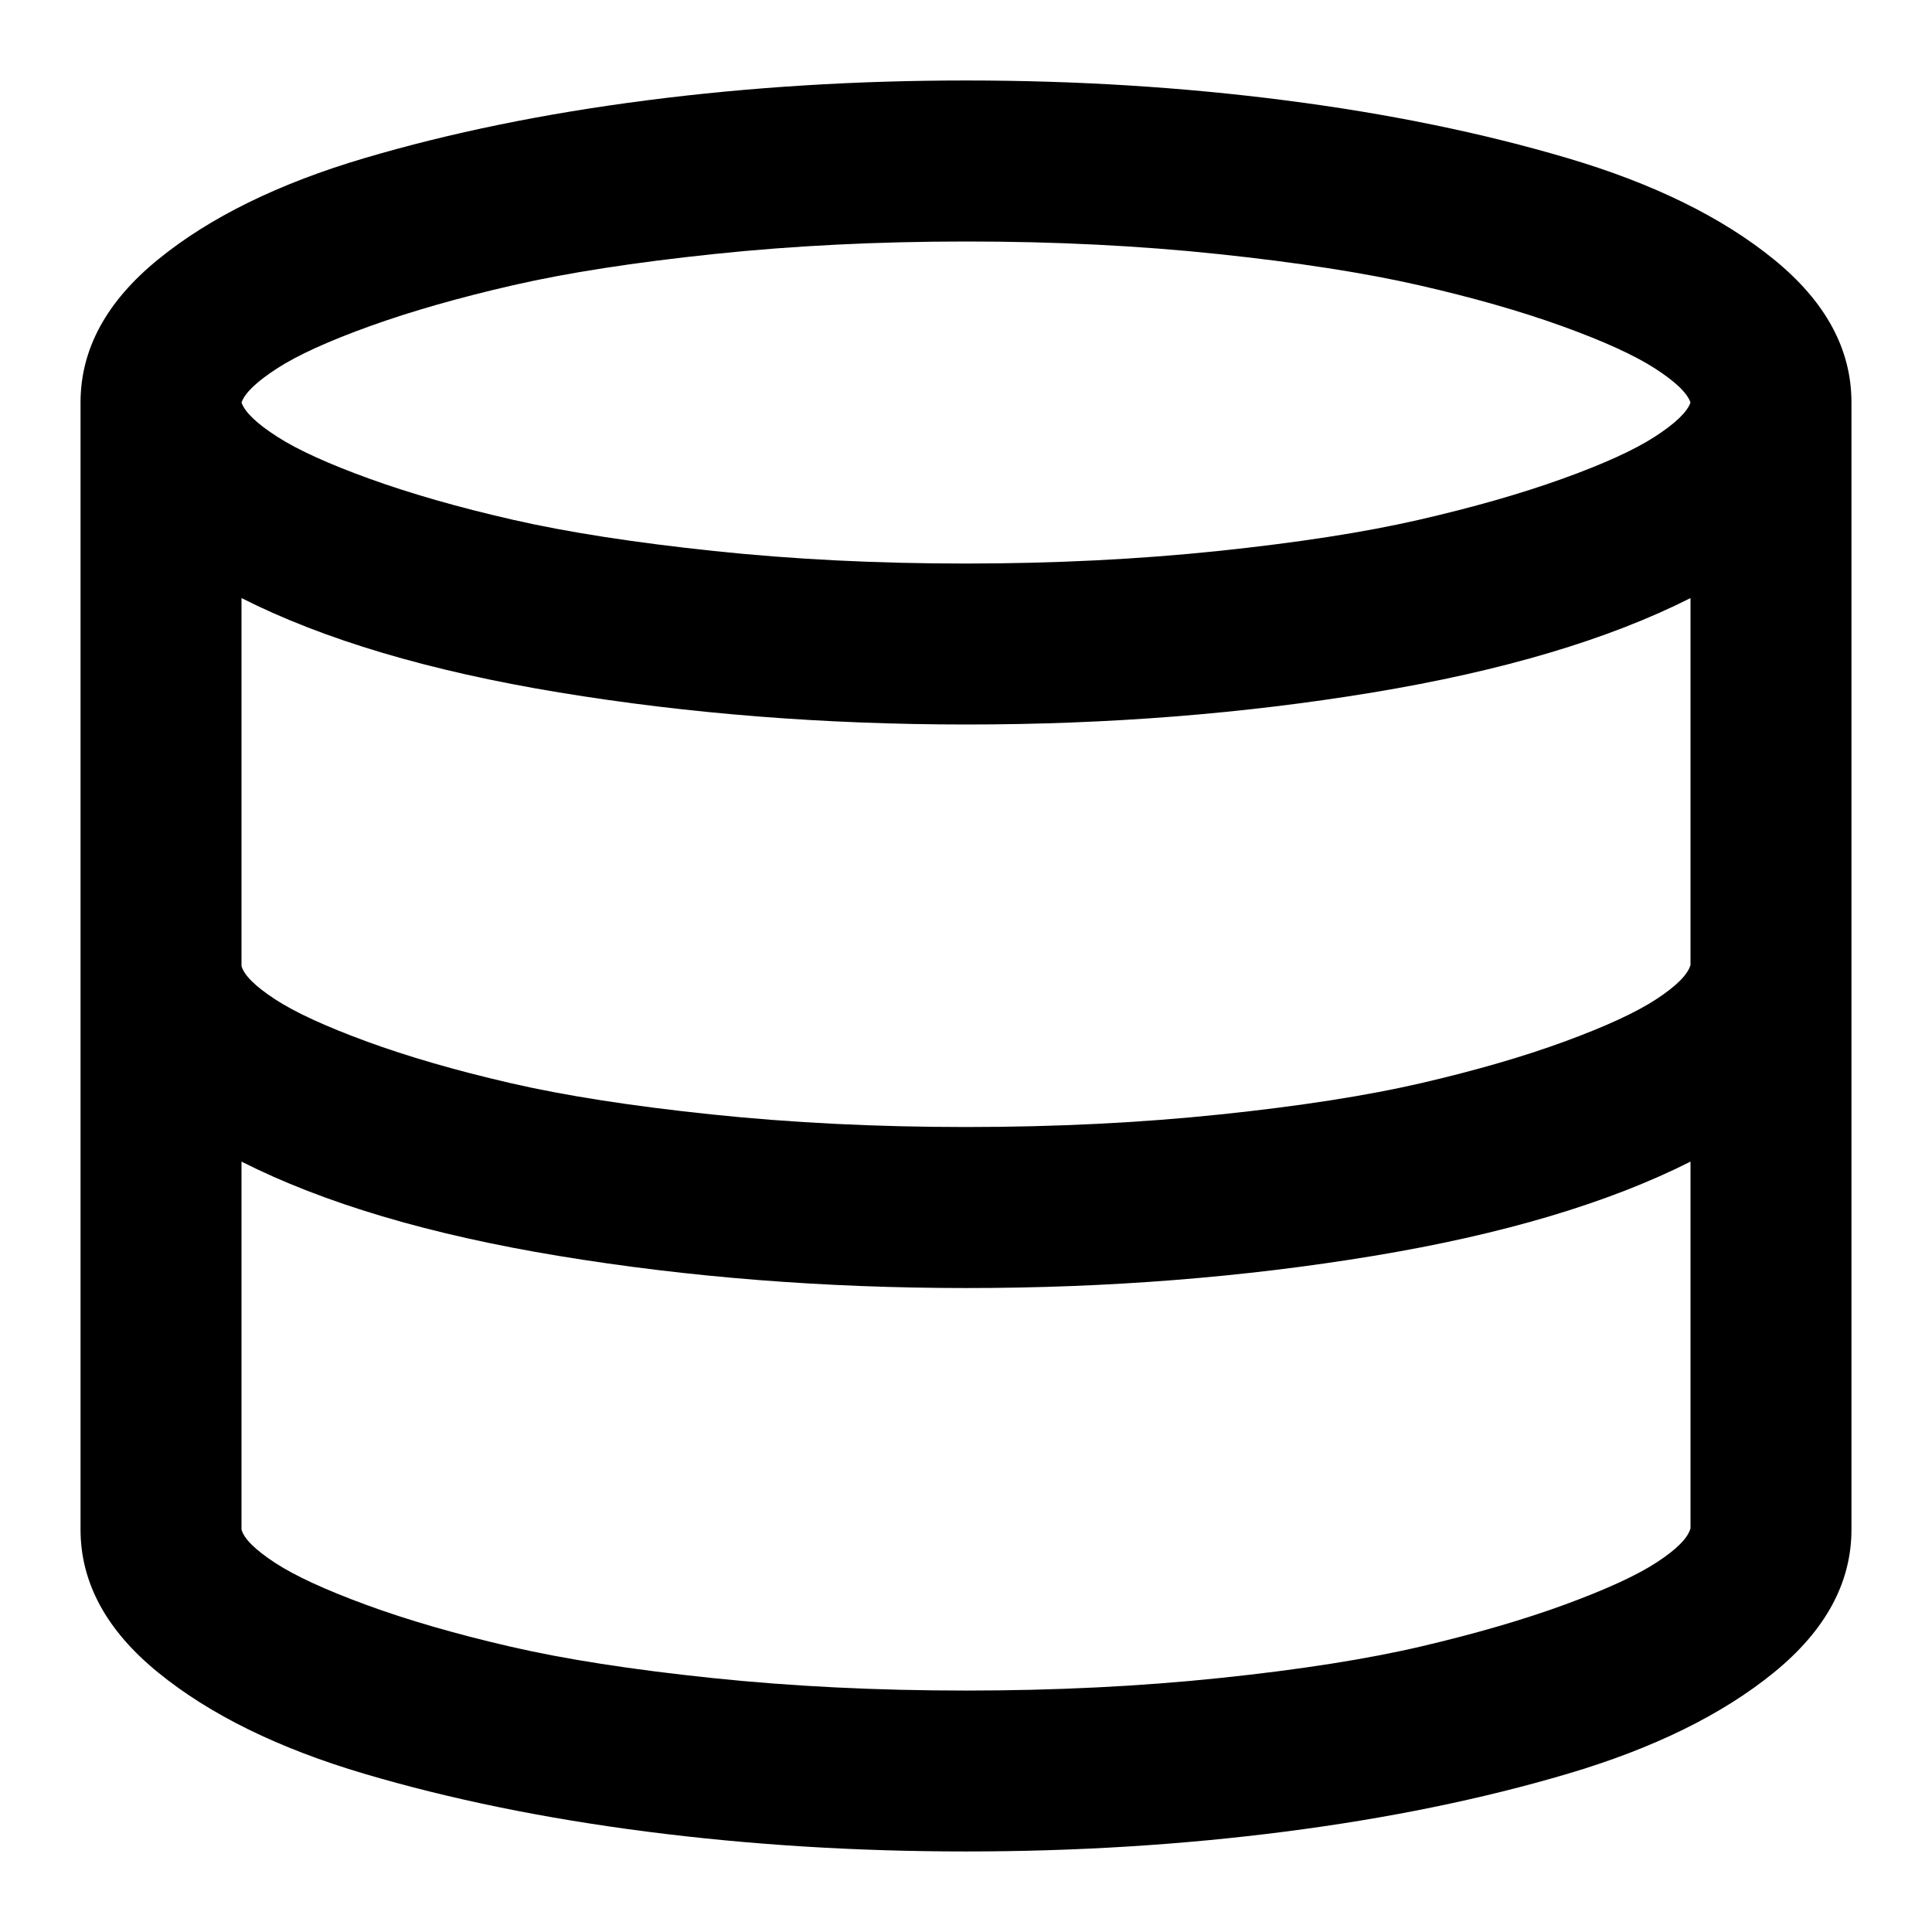
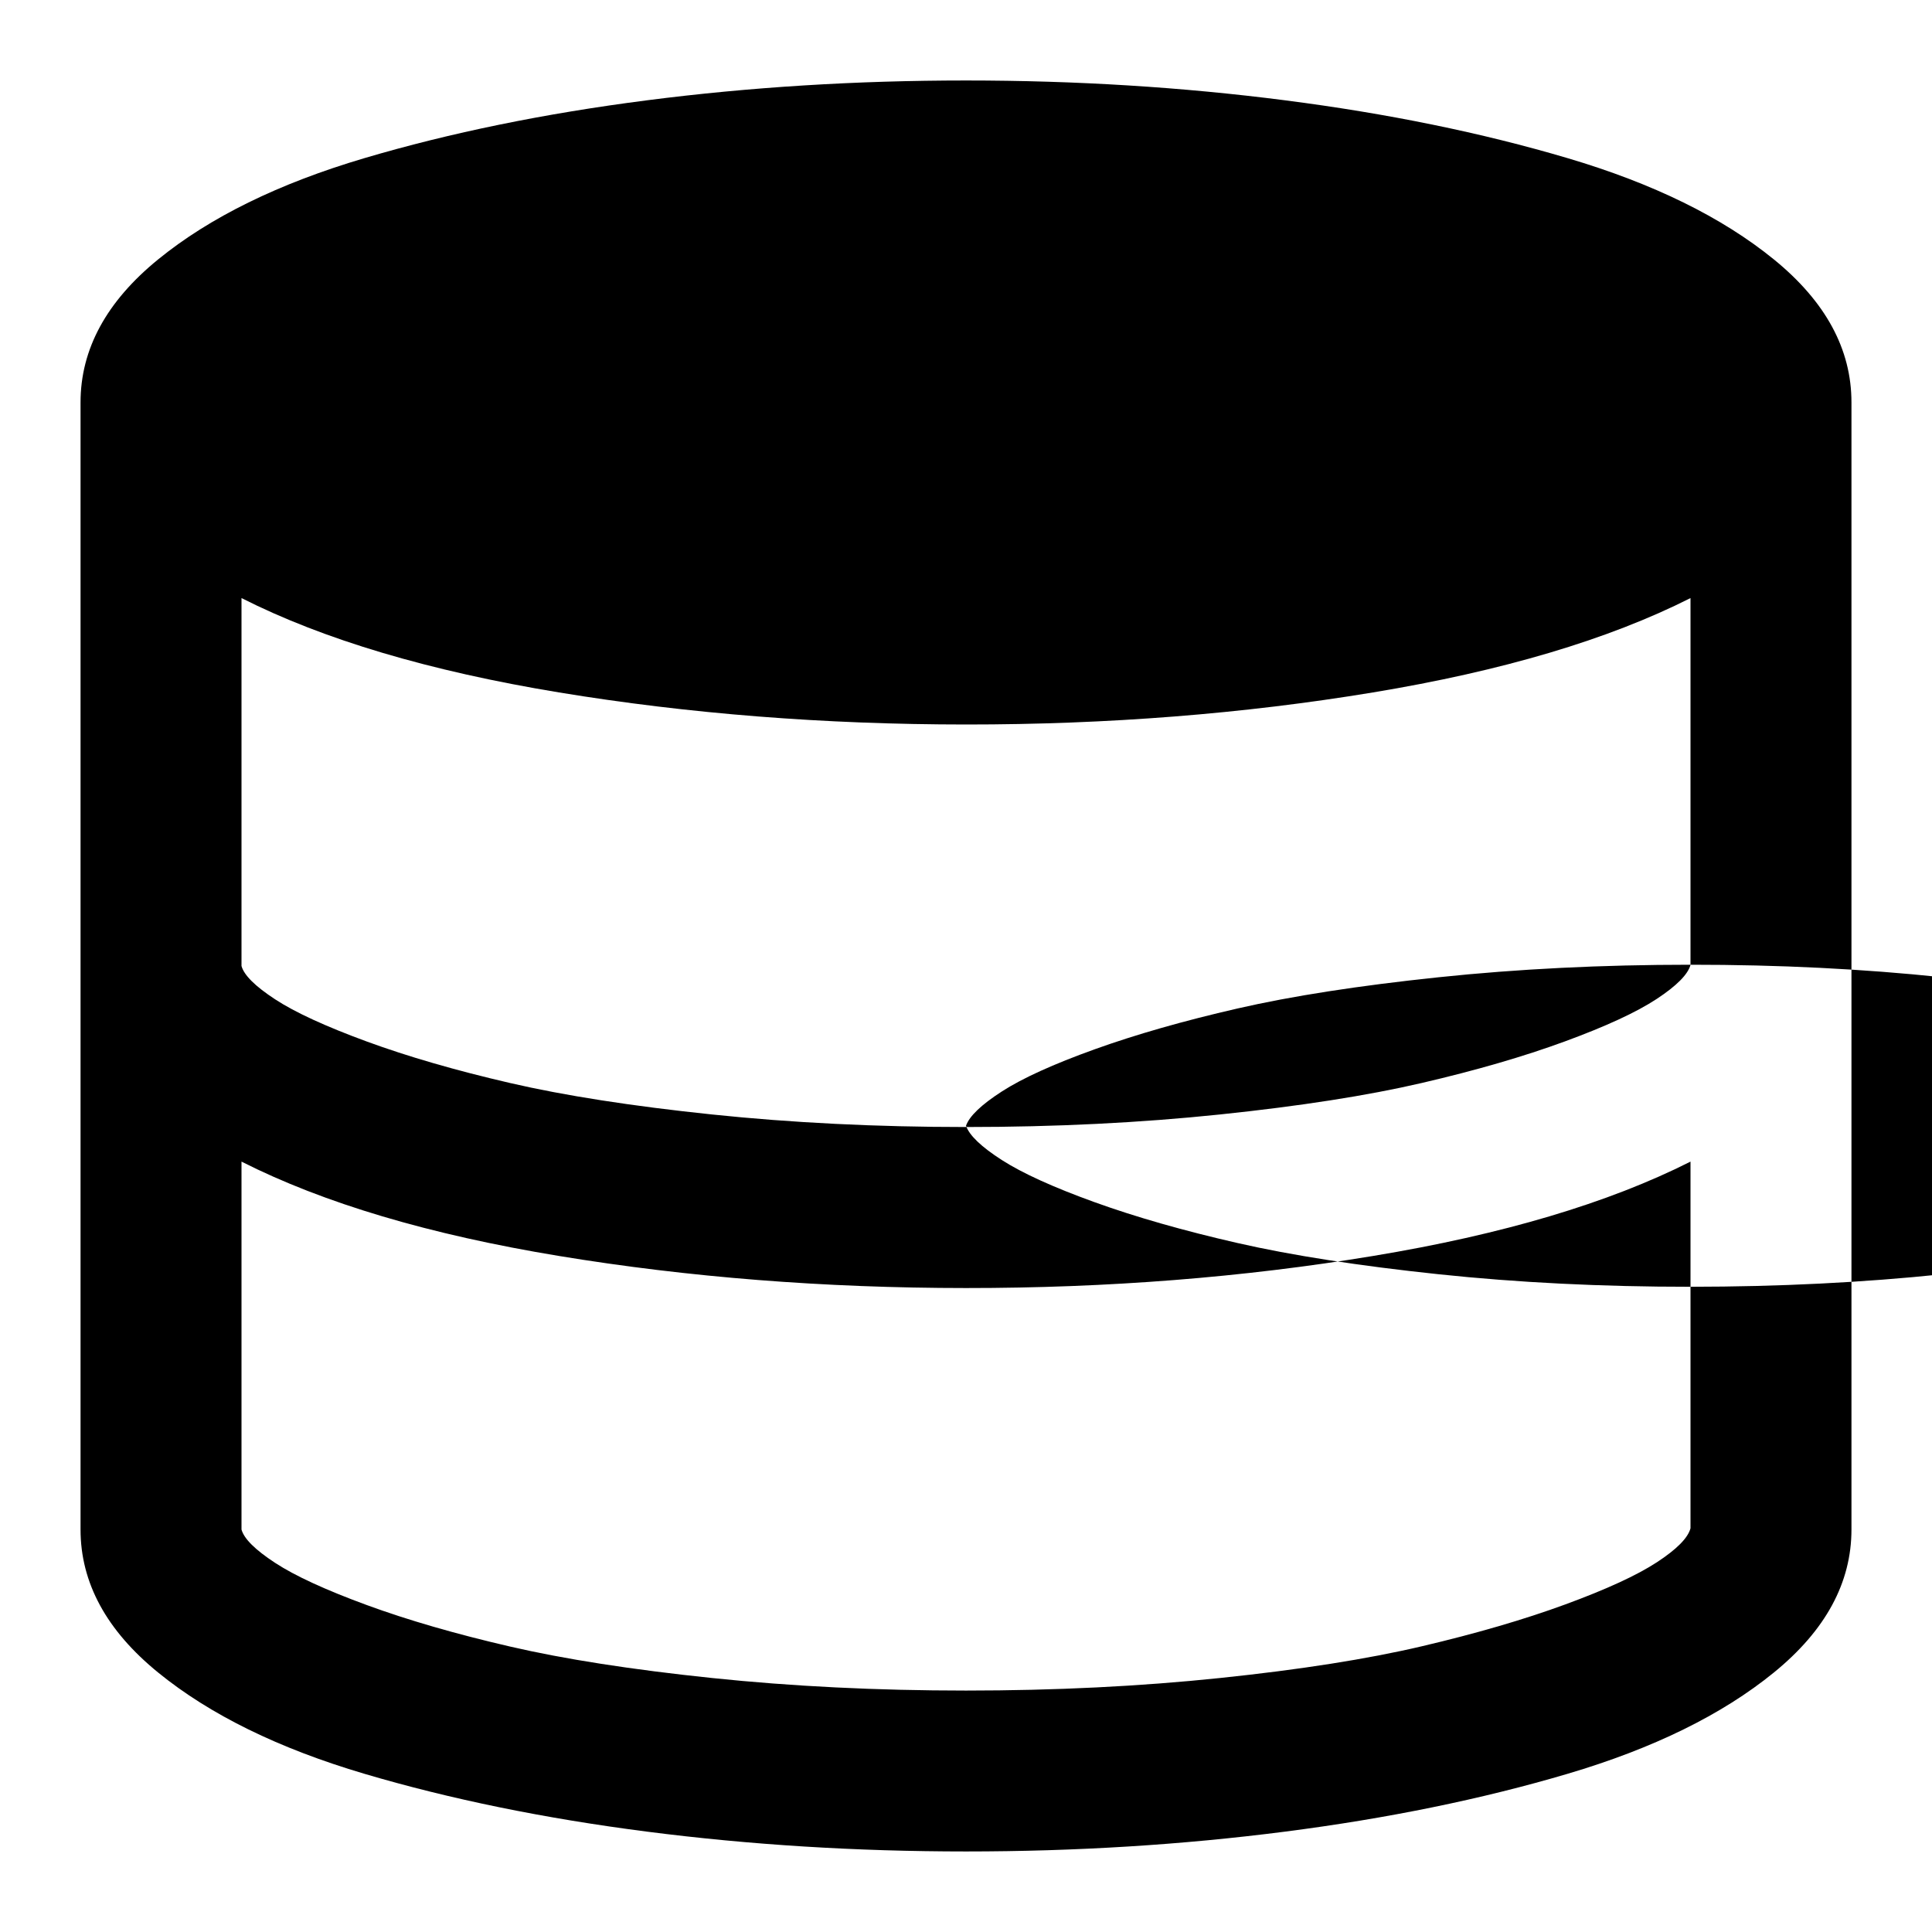
<svg xmlns="http://www.w3.org/2000/svg" version="1.1" width="32" height="32" viewBox="0 0 32 32">
-   <path d="M16 1.333q2.729 0 5.281 0.328t4.682 0.958 3.417 1.677 1.286 2.37v18.667q0 1.323-1.286 2.37t-3.417 1.677-4.682 0.958-5.281 0.328-5.281-0.328-4.682-0.958-3.417-1.677-1.286-2.37v-18.667q0-1.323 1.286-2.37t3.417-1.677 4.682-0.958 5.281-0.328zM28 25.313v-6.073q-2.042 1.031-5.26 1.563t-6.74 0.531-6.74-0.531-5.26-1.563v6.094q0.063 0.229 0.557 0.552t1.516 0.698 2.375 0.688 3.344 0.521 4.208 0.208 4.208-0.208 3.344-0.526 2.375-0.693 1.516-0.698 0.557-0.563zM28 15.979v-6.073q-2.042 1.031-5.26 1.563t-6.74 0.531-6.74-0.531-5.26-1.563v6.094q0.063 0.229 0.557 0.552t1.516 0.698 2.375 0.688 3.344 0.521 4.208 0.208 4.208-0.208 3.339-0.521 2.37-0.688 1.521-0.703 0.563-0.568zM16 4q-2.198 0-4.177 0.208t-3.323 0.516-2.37 0.677-1.536 0.698-0.594 0.568q0.083 0.24 0.594 0.568t1.536 0.698 2.37 0.677 3.323 0.516 4.177 0.208 4.177-0.208 3.323-0.516 2.37-0.677 1.536-0.698 0.594-0.568q-0.083-0.24-0.594-0.568t-1.536-0.698-2.37-0.677-3.323-0.516-4.177-0.208z" />
+   <path d="M16 1.333q2.729 0 5.281 0.328t4.682 0.958 3.417 1.677 1.286 2.37v18.667q0 1.323-1.286 2.37t-3.417 1.677-4.682 0.958-5.281 0.328-5.281-0.328-4.682-0.958-3.417-1.677-1.286-2.37v-18.667q0-1.323 1.286-2.37t3.417-1.677 4.682-0.958 5.281-0.328zM28 25.313v-6.073q-2.042 1.031-5.26 1.563t-6.74 0.531-6.74-0.531-5.26-1.563v6.094q0.063 0.229 0.557 0.552t1.516 0.698 2.375 0.688 3.344 0.521 4.208 0.208 4.208-0.208 3.344-0.526 2.375-0.693 1.516-0.698 0.557-0.563zM28 15.979v-6.073q-2.042 1.031-5.26 1.563t-6.74 0.531-6.74-0.531-5.26-1.563v6.094q0.063 0.229 0.557 0.552t1.516 0.698 2.375 0.688 3.344 0.521 4.208 0.208 4.208-0.208 3.339-0.521 2.37-0.688 1.521-0.703 0.563-0.568zq-2.198 0-4.177 0.208t-3.323 0.516-2.37 0.677-1.536 0.698-0.594 0.568q0.083 0.24 0.594 0.568t1.536 0.698 2.37 0.677 3.323 0.516 4.177 0.208 4.177-0.208 3.323-0.516 2.37-0.677 1.536-0.698 0.594-0.568q-0.083-0.24-0.594-0.568t-1.536-0.698-2.37-0.677-3.323-0.516-4.177-0.208z" />
</svg>